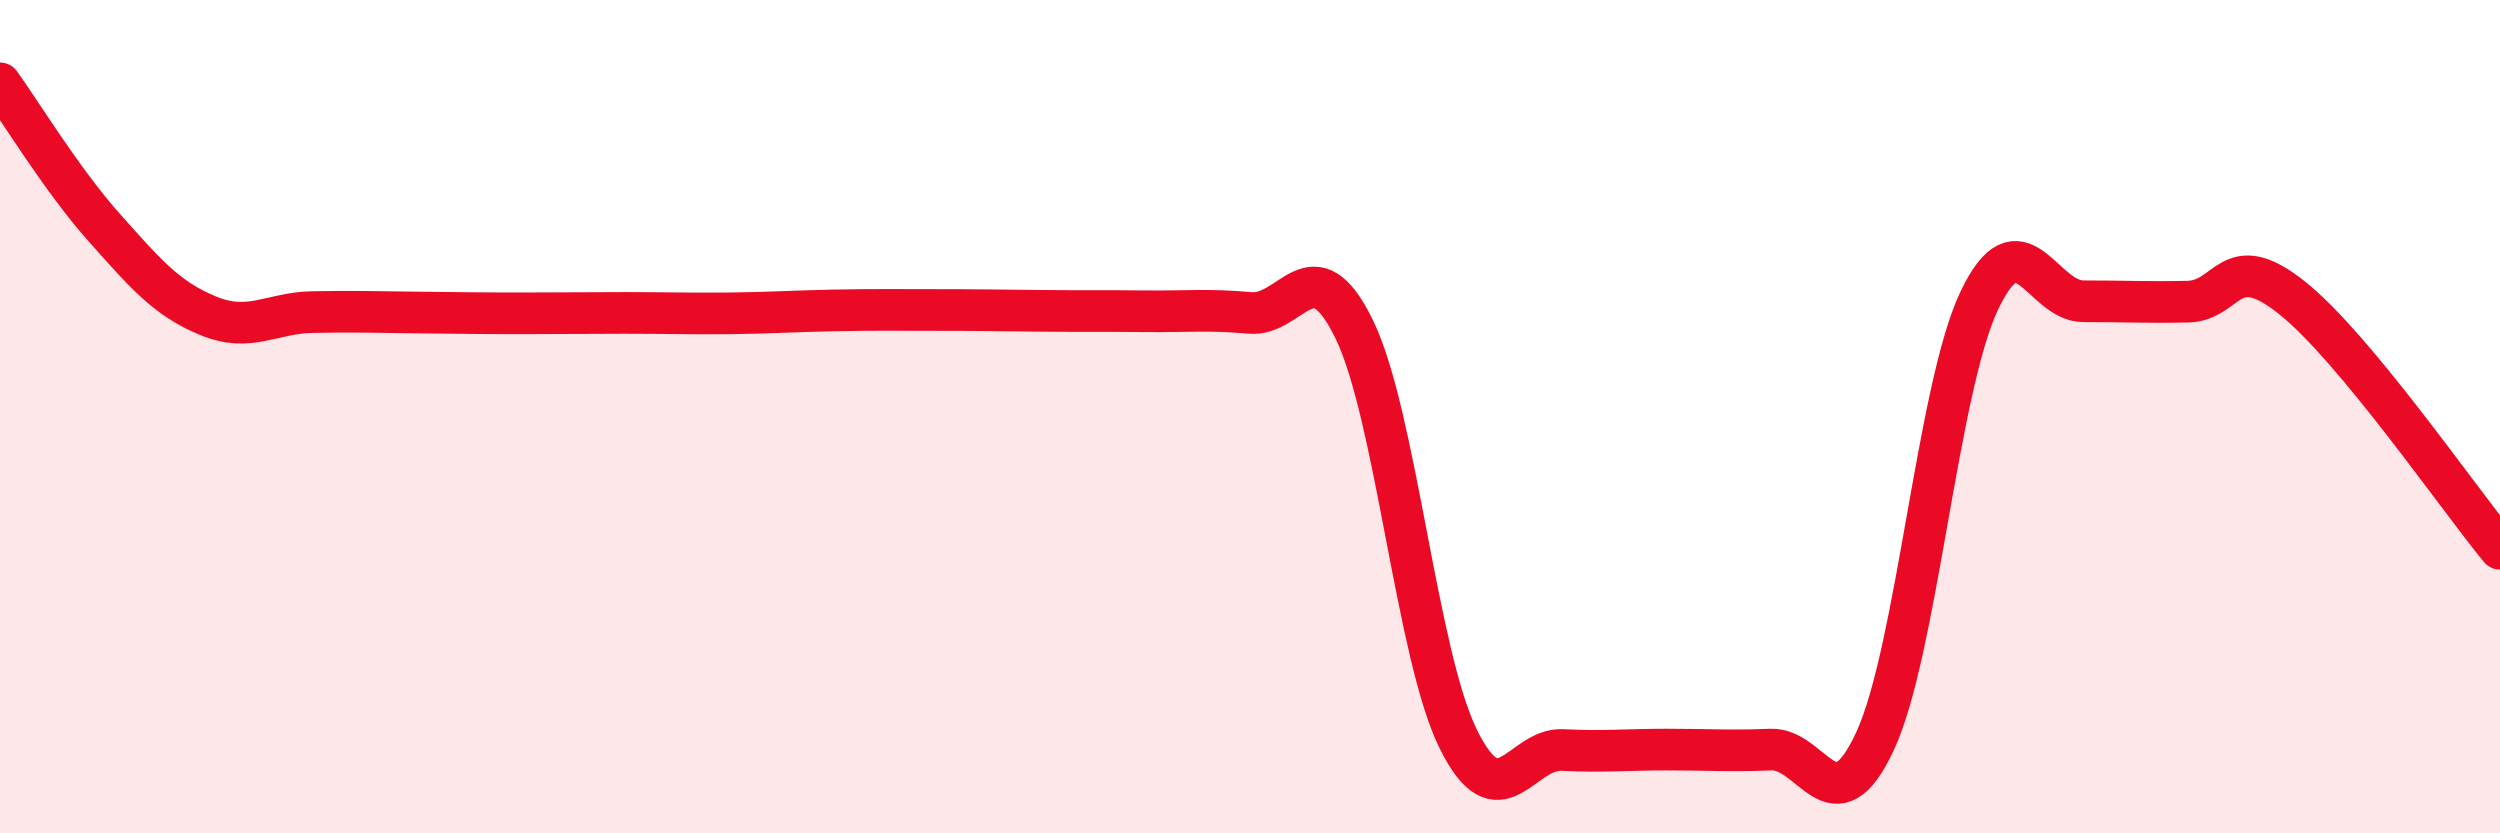
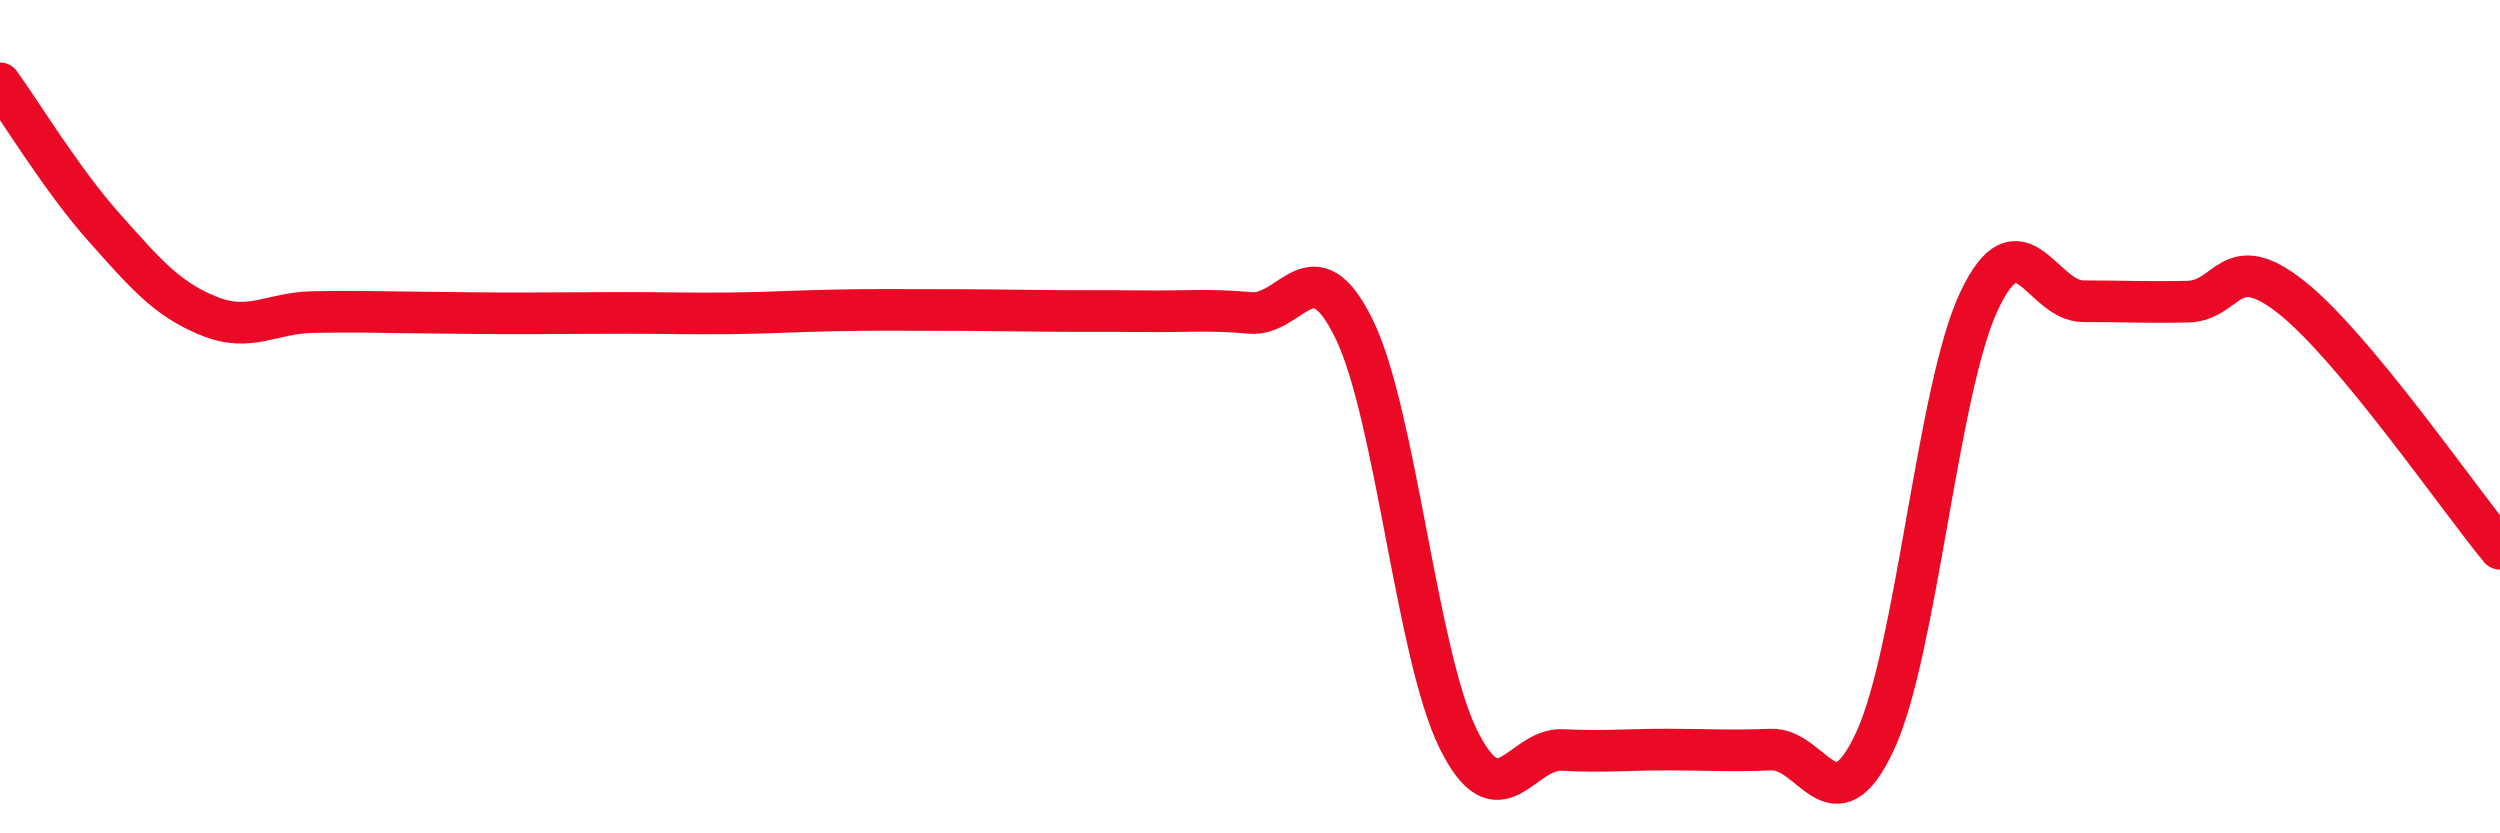
<svg xmlns="http://www.w3.org/2000/svg" width="60" height="20" viewBox="0 0 60 20">
-   <path d="M 0,2 C 0.5,2.69 1.5,4.34 2.5,5.46 C 3.5,6.58 4,7.17 5,7.58 C 6,7.99 6.5,7.51 7.5,7.49 C 8.5,7.47 9,7.49 10,7.5 C 11,7.51 11.5,7.52 12.5,7.52 C 13.5,7.52 14,7.51 15,7.51 C 16,7.51 16.5,7.53 17.5,7.52 C 18.5,7.51 19,7.47 20,7.45 C 21,7.43 21.5,7.44 22.5,7.44 C 23.5,7.44 24,7.45 25,7.46 C 26,7.47 26.5,7.46 27.5,7.47 C 28.5,7.48 29,7.42 30,7.51 C 31,7.6 31.5,5.85 32.5,7.9 C 33.5,9.95 34,15.72 35,17.74 C 36,19.76 36.5,17.95 37.5,18 C 38.5,18.05 39,17.99 40,17.99 C 41,17.99 41.5,18.03 42.5,17.99 C 43.5,17.95 44,19.94 45,17.79 C 46,15.64 46.5,9.33 47.5,7.22 C 48.5,5.11 49,7.23 50,7.23 C 51,7.23 51.5,7.26 52.5,7.24 C 53.5,7.22 53.5,5.95 55,7.14 C 56.5,8.33 59,11.96 60,13.17L60 20L0 20Z" fill="#EB0A25" opacity="0.1" stroke-linecap="round" stroke-linejoin="round" />
  <path d="M 0,2 C 0.5,2.69 1.5,4.34 2.5,5.46 C 3.5,6.58 4,7.17 5,7.58 C 6,7.99 6.5,7.51 7.5,7.49 C 8.5,7.47 9,7.49 10,7.5 C 11,7.51 11.5,7.52 12.5,7.52 C 13.5,7.52 14,7.51 15,7.51 C 16,7.51 16.5,7.53 17.5,7.52 C 18.5,7.51 19,7.47 20,7.45 C 21,7.43 21.5,7.44 22.5,7.44 C 23.5,7.44 24,7.45 25,7.46 C 26,7.47 26.5,7.46 27.5,7.47 C 28.5,7.48 29,7.42 30,7.51 C 31,7.6 31.5,5.85 32.5,7.9 C 33.5,9.95 34,15.72 35,17.74 C 36,19.76 36.5,17.95 37.5,18 C 38.5,18.05 39,17.99 40,17.99 C 41,17.99 41.5,18.03 42.5,17.99 C 43.5,17.95 44,19.94 45,17.79 C 46,15.64 46.5,9.33 47.5,7.22 C 48.5,5.11 49,7.23 50,7.23 C 51,7.23 51.5,7.26 52.5,7.24 C 53.5,7.22 53.5,5.95 55,7.14 C 56.5,8.33 59,11.96 60,13.17" stroke="#EB0A25" stroke-width="1" fill="none" stroke-linecap="round" stroke-linejoin="round" />
</svg>